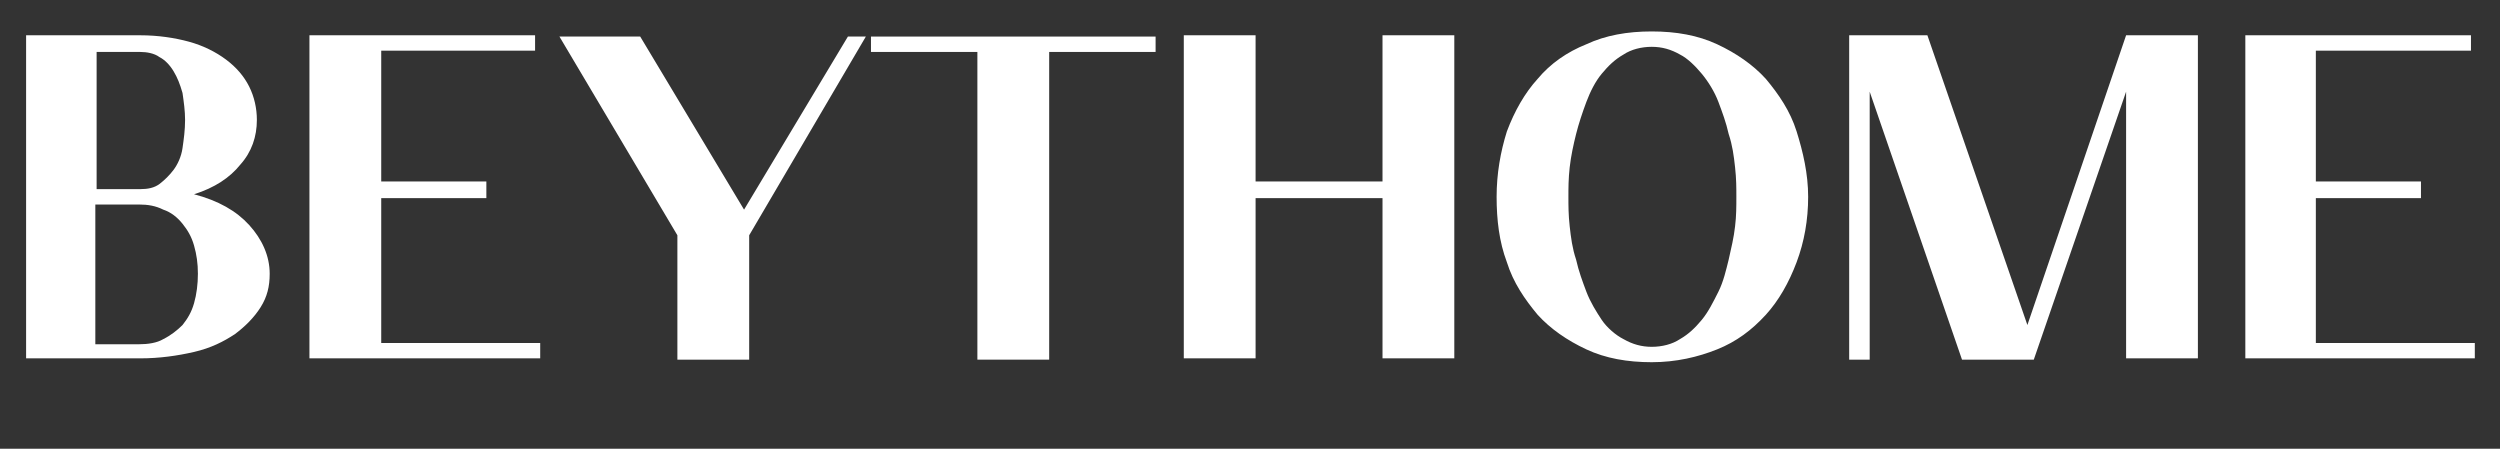
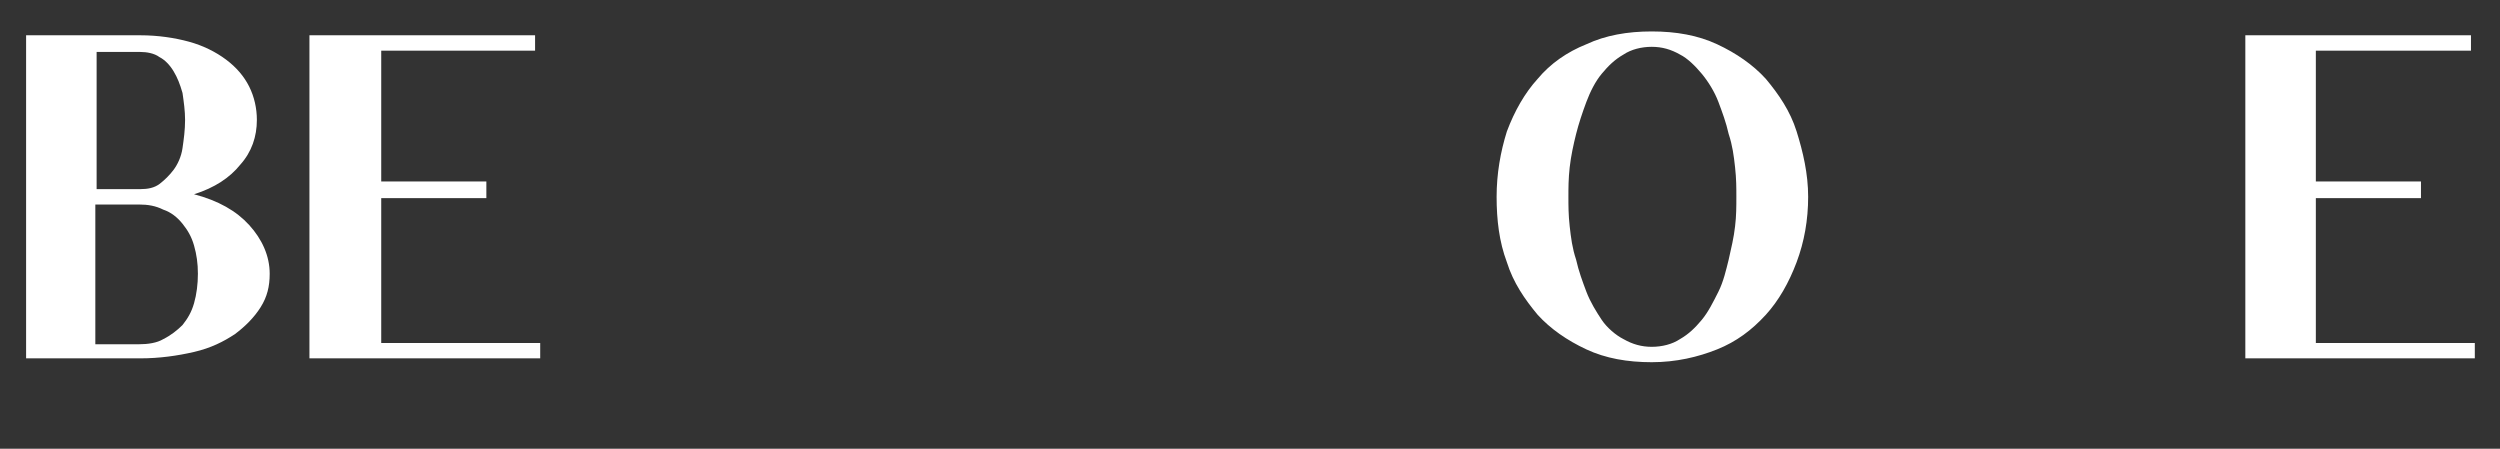
<svg xmlns="http://www.w3.org/2000/svg" version="1.1" id="Layer_1" x="0px" y="0px" viewBox="0 0 195 35" style="enable-background:new 0 0 195 35;" xml:space="preserve">
  <rect x="0" y="0" width="195" height="35" fill="#333333" stroke="none" />
  <style type="text/css">
	.st0{enable-background:new    ;}
	.st1{fill:#FFFFFF;}
</style>
  <g id="Group_3438" transform="translate(-47.364 -73.548)">
    <g class="st0">
      <path class="st1" d="M68.4,94.9c0,1-0.2,1.8-0.7,2.6c-0.5,0.8-1.2,1.5-2,2.1c-0.9,0.6-1.9,1.1-3.2,1.4c-1.3,0.3-2.7,0.5-4.2,0.5    h-8.9V76.3h8.9c1.4,0,2.7,0.2,3.8,0.5c1.1,0.3,2.1,0.8,2.9,1.4c0.8,0.6,1.4,1.3,1.8,2.1c0.4,0.8,0.6,1.7,0.6,2.6    c0,1.3-0.4,2.5-1.3,3.5c-0.8,1-2,1.8-3.6,2.3c1.9,0.5,3.3,1.3,4.3,2.4S68.4,93.5,68.4,94.9z M61.8,82.9c0-0.7-0.1-1.4-0.2-2.1    c-0.2-0.7-0.4-1.2-0.7-1.7c-0.3-0.5-0.7-0.9-1.1-1.1c-0.4-0.3-1-0.4-1.5-0.4h-3.4v10.7h3.4c0.6,0,1.1-0.1,1.5-0.4    c0.4-0.3,0.8-0.7,1.1-1.1s0.6-1,0.7-1.7C61.7,84.4,61.8,83.7,61.8,82.9z M62.8,94.9c0-0.8-0.1-1.5-0.3-2.2S62,91.5,61.6,91    c-0.4-0.5-0.9-0.9-1.5-1.1c-0.6-0.3-1.2-0.4-1.9-0.4h-3.4v10.9h3.4c0.7,0,1.4-0.1,1.9-0.4c0.6-0.3,1.1-0.7,1.5-1.1    c0.4-0.5,0.7-1,0.9-1.7S62.8,95.7,62.8,94.9z" />
      <path class="st1" d="M71.5,101.5V76.3h17.6v1.2H77.1v10.2h8.2V89h-8.2v11.3h12.4v1.2H71.5z" />
-       <path class="st1" d="M105.8,91.9v9.7h-5.6v-9.7l-9.2-15.5h6.3l8.1,13.5l8.1-13.5h1.4L105.8,91.9z" />
-       <path class="st1" d="M129.2,77.6v24h-5.6v-24h-8.3v-1.2h22.2v1.2H129.2z" />
-       <path class="st1" d="M155.2,101.5V89h-9.9v12.5h-5.6V76.3h5.6v11.4h9.9V76.3h5.6v25.2H155.2z" />
      <path class="st1" d="M188.4,88.9c0,1.8-0.3,3.5-0.9,5.1c-0.6,1.6-1.4,3-2.4,4.1c-1.1,1.2-2.3,2.1-3.8,2.7s-3.2,1-5.1,1    c-1.9,0-3.6-0.3-5.1-1c-1.5-0.7-2.8-1.6-3.8-2.7c-1-1.2-1.9-2.5-2.4-4.1c-0.6-1.6-0.8-3.3-0.8-5.1c0-1.8,0.3-3.5,0.8-5.1    c0.6-1.6,1.4-3,2.4-4.1c1-1.2,2.3-2.1,3.8-2.7c1.5-0.7,3.2-1,5.1-1c1.9,0,3.6,0.3,5.1,1s2.8,1.6,3.8,2.7c1,1.2,1.9,2.5,2.4,4.1    S188.4,87.1,188.4,88.9z M182.8,88.9c0-0.7,0-1.4-0.1-2.3c-0.1-0.9-0.2-1.7-0.5-2.6c-0.2-0.9-0.5-1.7-0.8-2.5    c-0.3-0.8-0.8-1.6-1.3-2.2s-1.1-1.2-1.7-1.5c-0.7-0.4-1.4-0.6-2.2-0.6s-1.6,0.2-2.2,0.6c-0.7,0.4-1.2,0.9-1.7,1.5    s-0.9,1.4-1.2,2.2c-0.3,0.8-0.6,1.7-0.8,2.5s-0.4,1.7-0.5,2.6c-0.1,0.9-0.1,1.6-0.1,2.3s0,1.4,0.1,2.3c0.1,0.9,0.2,1.7,0.5,2.6    c0.2,0.9,0.5,1.7,0.8,2.5s0.8,1.6,1.2,2.2s1.1,1.2,1.7,1.5c0.7,0.4,1.4,0.6,2.2,0.6s1.6-0.2,2.2-0.6c0.7-0.4,1.2-0.9,1.7-1.5    s0.9-1.4,1.3-2.2c0.4-0.8,0.6-1.7,0.8-2.5c0.2-0.9,0.4-1.7,0.5-2.6C182.8,90.4,182.8,89.6,182.8,88.9z" />
-       <path class="st1" d="M213.2,101.5V80.7l-7.2,20.9h-5.6l-7.2-20.9v20.9h-1.6V76.3h6.1l7.8,22.6l7.7-22.6h5.6v25.2H213.2z" />
      <path class="st1" d="M222.5,101.5V76.3h17.6v1.2h-12.1v10.2h8.2V89h-8.2v11.3h12.4v1.2H222.5z" />
    </g>
  </g>
</svg>